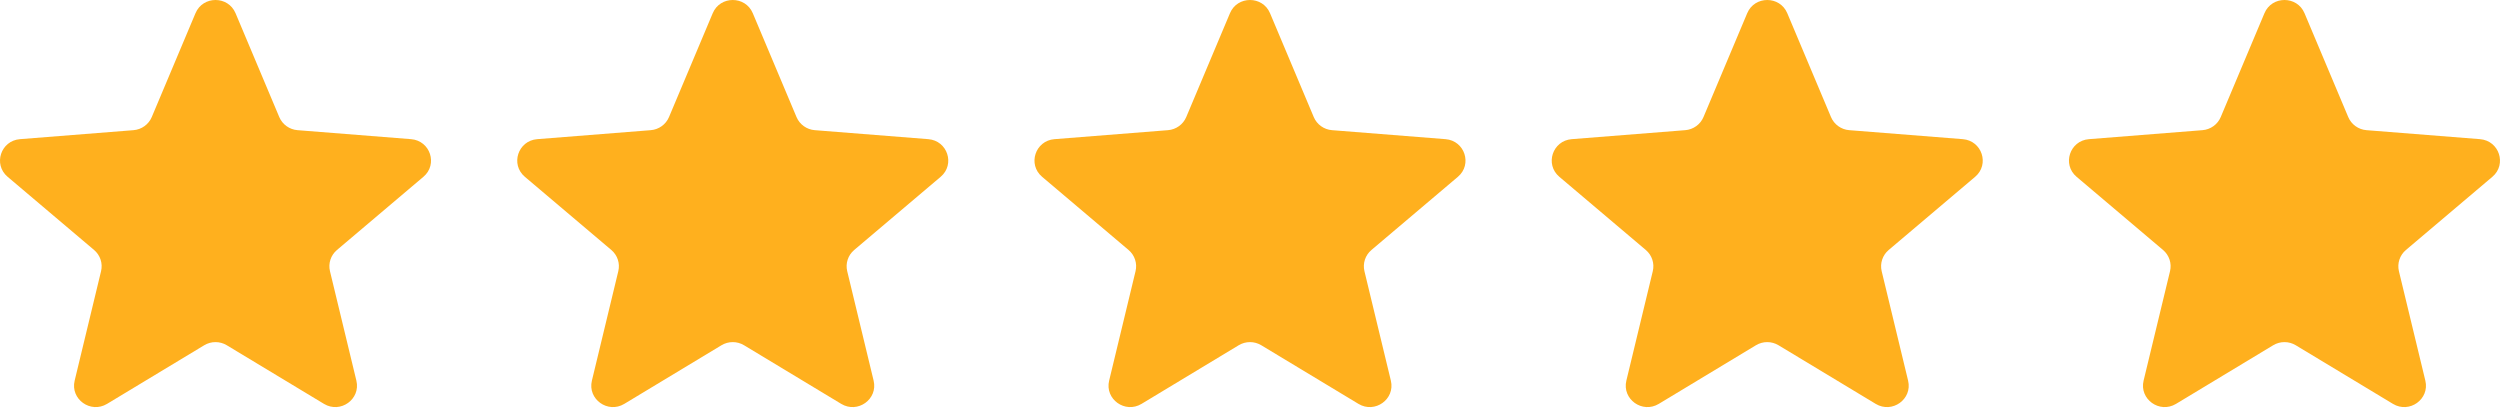
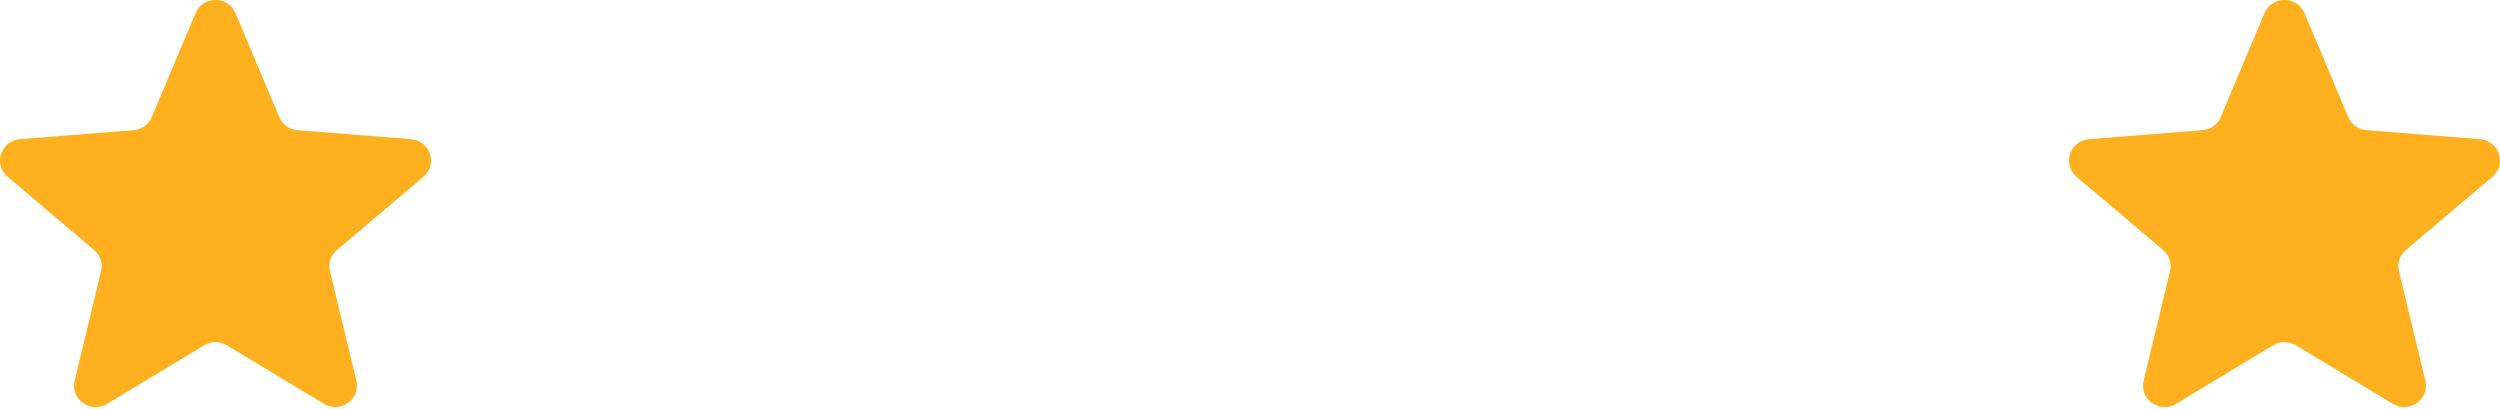
<svg xmlns="http://www.w3.org/2000/svg" width="116" height="19" viewBox="0 0 116 19" fill="none">
  <g clip-path="url(#clip0_202_5729)">
    <path d="M9.071 0.612C9.415 -0.204 10.585 -0.204 10.929 0.612L12.958 5.431C13.103 5.775 13.431 6.011 13.807 6.04L19.073 6.457C19.965 6.528 20.327 7.628 19.647 8.203L15.635 11.599C15.348 11.841 15.223 12.222 15.311 12.584L16.536 17.661C16.744 18.521 15.797 19.201 15.033 18.74L10.524 16.02C10.203 15.825 9.797 15.825 9.475 16.02L4.967 18.74C4.203 19.201 3.256 18.521 3.464 17.661L4.689 12.584C4.777 12.222 4.652 11.841 4.365 11.599L0.353 8.203C-0.327 7.628 0.035 6.528 0.927 6.457L6.193 6.04C6.569 6.011 6.897 5.775 7.042 5.431L9.071 0.612Z" fill="#FFB01E" />
-     <path d="M33.071 0.612C33.415 -0.204 34.585 -0.204 34.929 0.612L36.958 5.431C37.103 5.775 37.431 6.011 37.807 6.04L43.073 6.457C43.965 6.528 44.327 7.628 43.647 8.203L39.635 11.599C39.348 11.841 39.223 12.222 39.311 12.584L40.536 17.661C40.744 18.521 39.797 19.201 39.033 18.74L34.525 16.02C34.203 15.825 33.797 15.825 33.475 16.02L28.967 18.74C28.203 19.201 27.256 18.521 27.464 17.661L28.689 12.584C28.777 12.222 28.652 11.841 28.365 11.599L24.353 8.203C23.673 7.628 24.035 6.528 24.927 6.457L30.193 6.04C30.57 6.011 30.897 5.775 31.042 5.431L33.071 0.612Z" fill="#FFB01E" />
-     <path d="M57.071 0.612C57.414 -0.204 58.585 -0.204 58.929 0.612L60.958 5.431C61.103 5.775 61.43 6.011 61.806 6.04L67.073 6.457C67.965 6.528 68.326 7.628 67.647 8.203L63.635 11.599C63.348 11.841 63.223 12.222 63.31 12.584L64.536 17.661C64.744 18.521 63.797 19.201 63.033 18.74L58.524 16.02C58.202 15.825 57.797 15.825 57.475 16.02L52.967 18.74C52.203 19.201 51.256 18.521 51.464 17.661L52.689 12.584C52.777 12.222 52.652 11.841 52.365 11.599L48.353 8.203C47.673 7.628 48.035 6.528 48.927 6.457L54.193 6.04C54.569 6.011 54.897 5.775 55.042 5.431L57.071 0.612Z" fill="#FFB01E" />
-     <path d="M81.071 0.612C81.415 -0.204 82.585 -0.204 82.929 0.612L84.958 5.431C85.103 5.775 85.43 6.011 85.806 6.04L91.073 6.457C91.965 6.528 92.326 7.628 91.647 8.203L87.635 11.599C87.348 11.841 87.223 12.222 87.31 12.584L88.536 17.661C88.744 18.521 87.797 19.201 87.033 18.74L82.524 16.02C82.202 15.825 81.797 15.825 81.475 16.02L76.967 18.74C76.203 19.201 75.256 18.521 75.463 17.661L76.689 12.584C76.777 12.222 76.652 11.841 76.365 11.599L72.353 8.203C71.673 7.628 72.035 6.528 72.927 6.457L78.193 6.04C78.569 6.011 78.897 5.775 79.042 5.431L81.071 0.612Z" fill="#FFB01E" />
    <path d="M105.071 0.612C105.414 -0.204 106.585 -0.204 106.929 0.612L108.958 5.431C109.103 5.775 109.43 6.011 109.806 6.04L115.072 6.457C115.965 6.528 116.326 7.628 115.647 8.203L111.635 11.599C111.348 11.841 111.223 12.222 111.31 12.584L112.536 17.661C112.744 18.521 111.797 19.201 111.033 18.74L106.524 16.02C106.202 15.825 105.797 15.825 105.475 16.02L100.967 18.74C100.203 19.201 99.256 18.521 99.463 17.661L100.689 12.584C100.777 12.222 100.652 11.841 100.365 11.599L96.353 8.203C95.673 7.628 96.035 6.528 96.927 6.457L102.193 6.04C102.569 6.011 102.897 5.775 103.042 5.431L105.071 0.612Z" fill="#FFB01E" />
  </g>
  <defs>
    <clipPath id="clip0_202_5729">
      <rect width="116" height="18.889" fill="white" />
    </clipPath>
  </defs>
</svg>